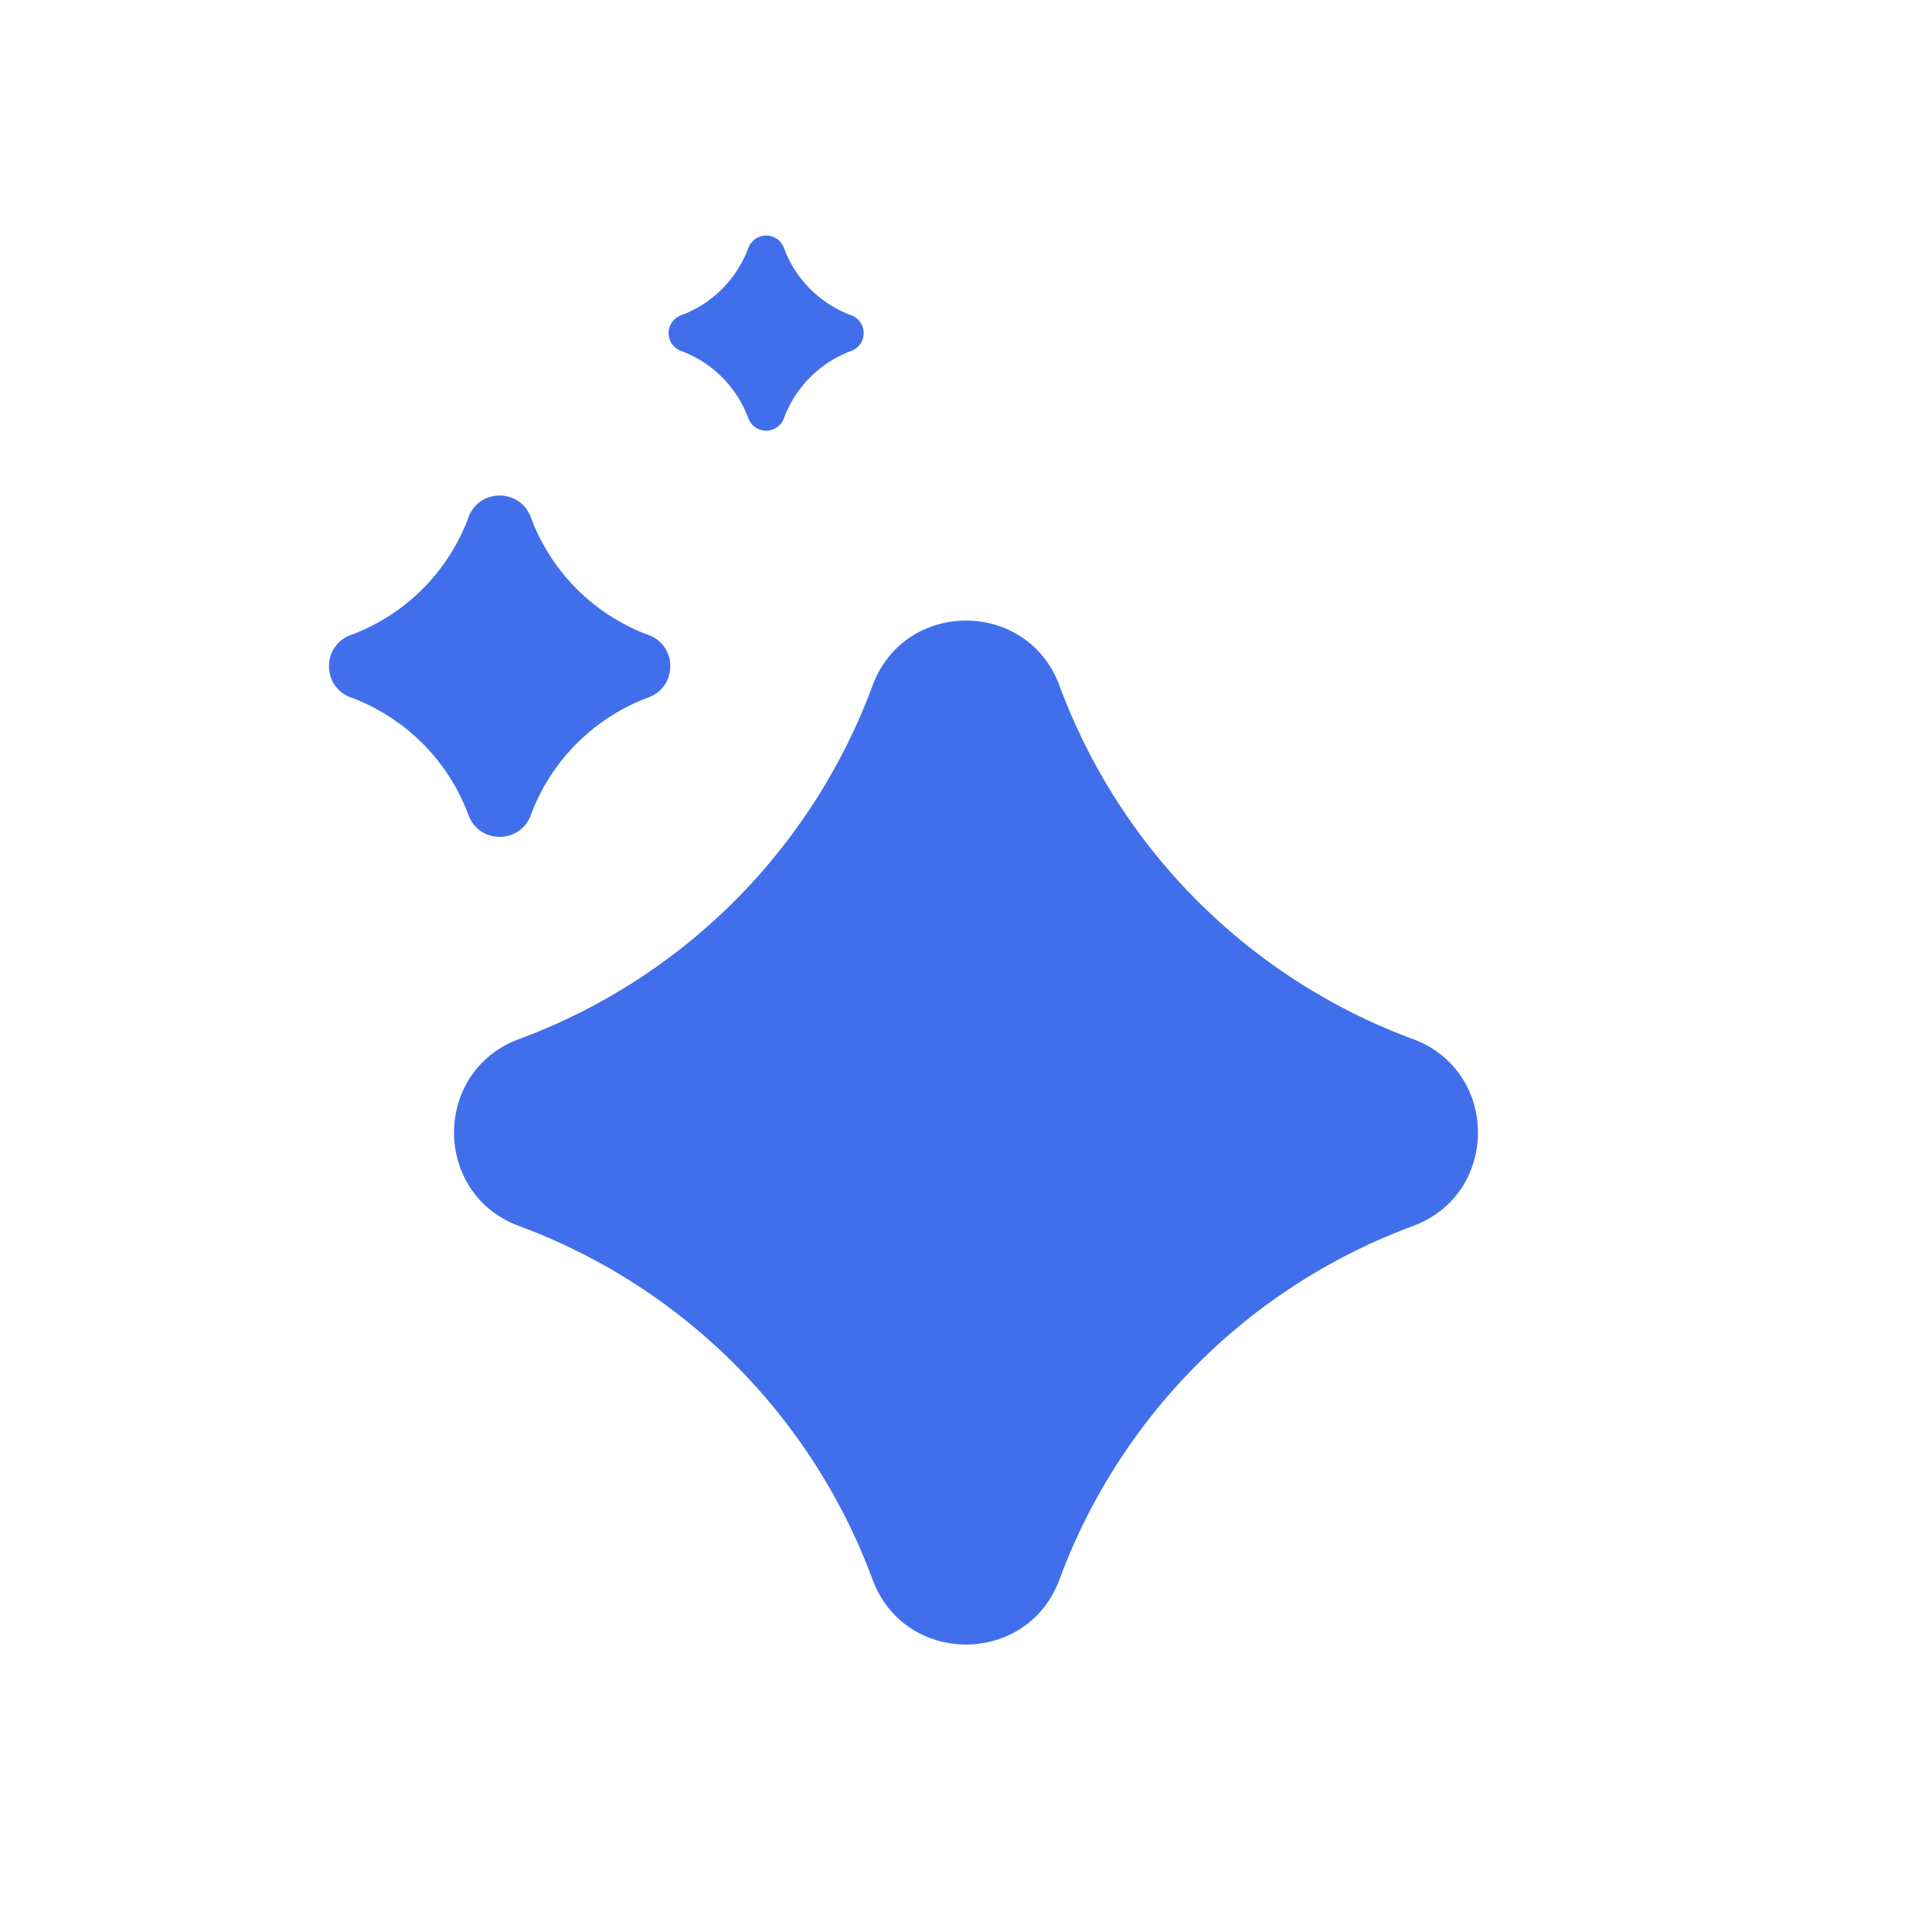
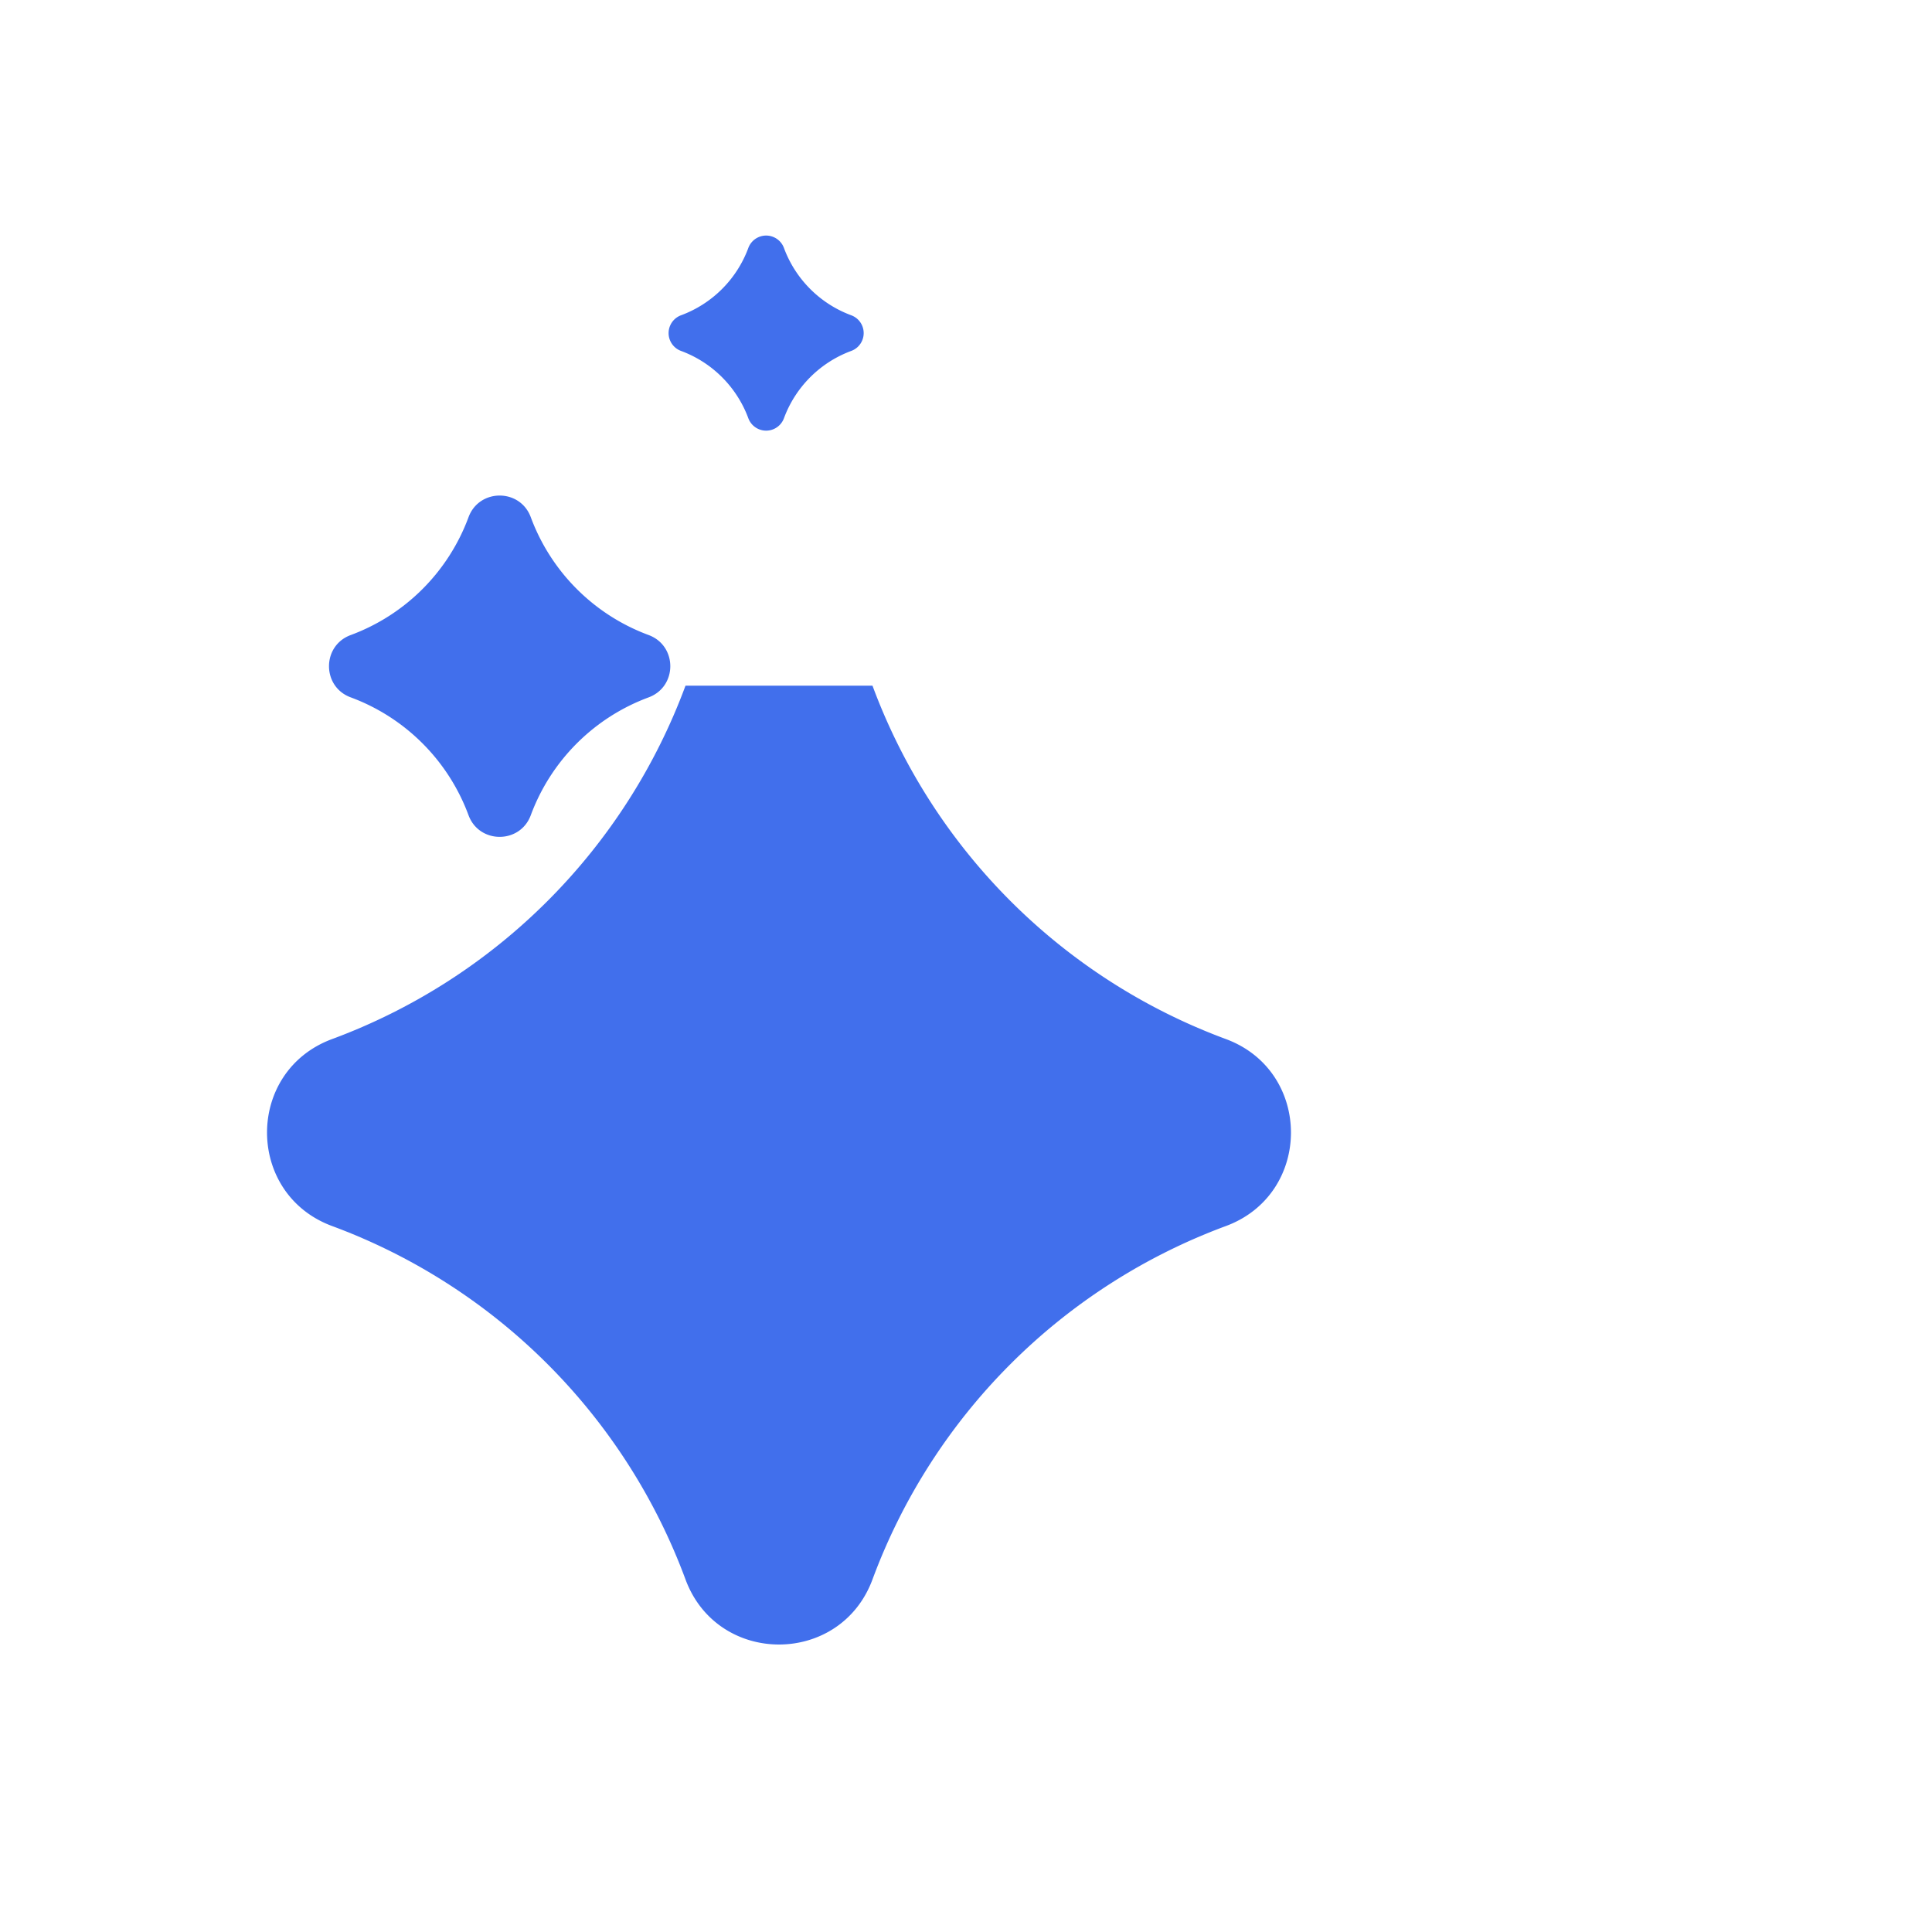
<svg xmlns="http://www.w3.org/2000/svg" width="58" height="58" fill="none">
-   <path fill="#416FEC" d="M26.193 20.585c.964-2.606 4.65-2.606 5.614 0a17.956 17.956 0 0 0 10.608 10.608c2.606.964 2.606 4.65 0 5.614a17.956 17.956 0 0 0-10.608 10.608c-.964 2.606-4.65 2.606-5.614 0a17.956 17.956 0 0 0-10.608-10.608c-2.606-.965-2.606-4.65 0-5.614a17.956 17.956 0 0 0 10.608-10.608Zm-12.128-5.057c.32-.868 1.55-.868 1.87 0a5.986 5.986 0 0 0 3.537 3.536c.868.322.868 1.55 0 1.872a5.986 5.986 0 0 0-3.537 3.536c-.32.868-1.55.868-1.87 0a5.986 5.986 0 0 0-3.537-3.537c-.868-.32-.868-1.55 0-1.87a5.986 5.986 0 0 0 3.537-3.537Zm8.4-8.083a.57.57 0 0 1 1.07 0 3.42 3.42 0 0 0 2.02 2.02.57.57 0 0 1 0 1.07 3.42 3.42 0 0 0-2.02 2.02.57.57 0 0 1-1.07 0 3.42 3.42 0 0 0-2.02-2.02.57.57 0 0 1 0-1.07 3.42 3.42 0 0 0 2.02-2.02Z" />
+   <path fill="#416FEC" d="M26.193 20.585a17.956 17.956 0 0 0 10.608 10.608c2.606.964 2.606 4.65 0 5.614a17.956 17.956 0 0 0-10.608 10.608c-.964 2.606-4.65 2.606-5.614 0a17.956 17.956 0 0 0-10.608-10.608c-2.606-.965-2.606-4.65 0-5.614a17.956 17.956 0 0 0 10.608-10.608Zm-12.128-5.057c.32-.868 1.55-.868 1.87 0a5.986 5.986 0 0 0 3.537 3.536c.868.322.868 1.55 0 1.872a5.986 5.986 0 0 0-3.537 3.536c-.32.868-1.55.868-1.87 0a5.986 5.986 0 0 0-3.537-3.537c-.868-.32-.868-1.55 0-1.87a5.986 5.986 0 0 0 3.537-3.537Zm8.4-8.083a.57.57 0 0 1 1.07 0 3.42 3.42 0 0 0 2.02 2.02.57.57 0 0 1 0 1.07 3.42 3.42 0 0 0-2.02 2.02.57.57 0 0 1-1.07 0 3.42 3.42 0 0 0-2.02-2.02.57.57 0 0 1 0-1.07 3.42 3.42 0 0 0 2.02-2.02Z" />
</svg>